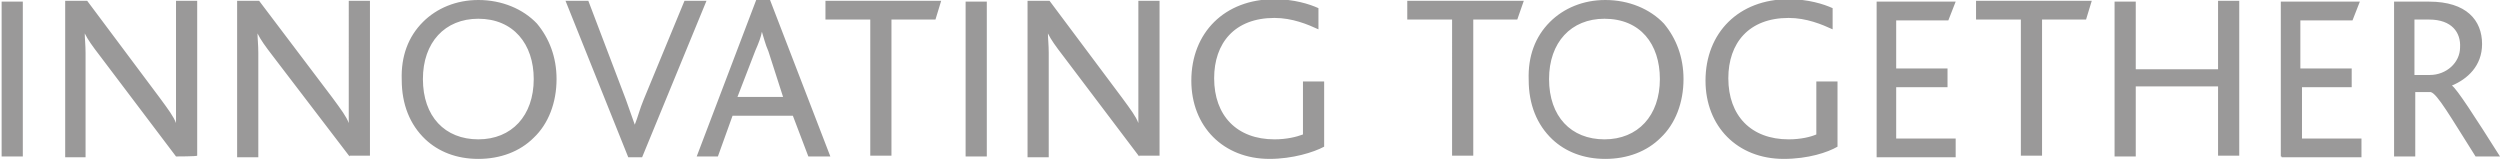
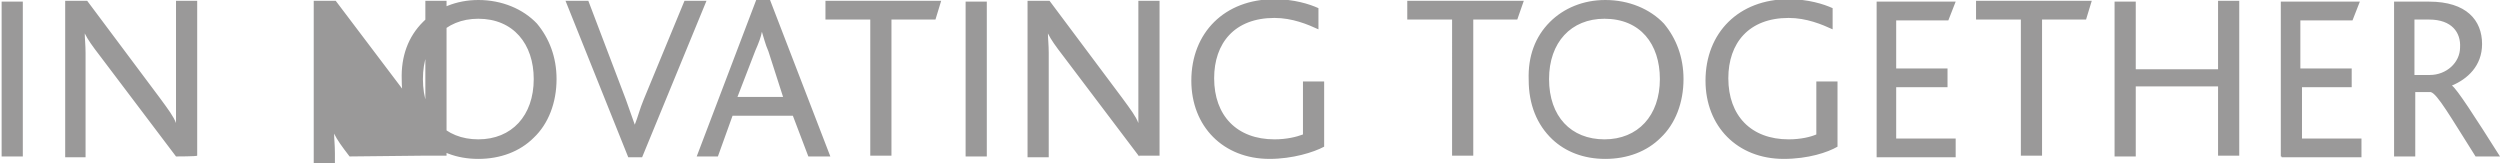
<svg xmlns="http://www.w3.org/2000/svg" viewBox="0 0 306.8 20" style="enable-background:new 0 0 306.8 20" xml:space="preserve">
-   <path d="M.2 19.2V.2h2.6v19H.2zm21.4 0L12.3 6.9c-1-1.3-1.5-2-1.9-2.8 0 .6.1 1.4.1 2.4v12.8H8V.1h2.7L19.6 12c1.1 1.5 1.7 2.3 2 3.1V.1h2.6v19c0 .1-2.6.1-2.6.1zm21.3 0L33.5 6.9c-1-1.3-1.5-2-1.9-2.8 0 .6.1 1.4.1 2.4v12.8h-2.6V.1h2.7l9 11.9c1.1 1.5 1.7 2.3 2 3.1V.1h2.6v19h-2.5zm9-16.5C53.6 1 56 0 58.7 0c2.9 0 5.5 1.1 7.2 2.9 1.5 1.8 2.4 4.1 2.4 6.8 0 2.9-1 5.5-2.8 7.2-1.7 1.7-4.1 2.6-6.8 2.6s-4.9-.9-6.5-2.4c-1.9-1.8-2.9-4.3-2.9-7.3-.1-2.9.8-5.3 2.6-7.1zm6.8-.4c-4.1 0-6.8 2.9-6.8 7.4 0 4.6 2.7 7.4 6.8 7.4s6.8-2.9 6.8-7.4c0-4.3-2.5-7.4-6.8-7.4zm20.1 17h-1.7L69.4.1h2.8l4.6 12.1 1.1 3.1c.4-1 .6-1.9 1.1-3.1L84 .1h2.7l-7.9 19.2zm20.4-.1-1.9-5h-7.4l-1.8 5h-2.6L92.8 0h1.7l7.4 19.2h-2.7zM94.3 6.3c-.4-.9-.6-1.8-.8-2.4-.1.6-.4 1.4-.8 2.3l-2.2 5.7h5.6l-1.8-5.6zm20.5-3.9h-5.4v16.7h-2.6V2.4h-5.5V.1h14.2l-.7 2.3zm3.7 16.8V.2h2.6v19h-2.6zm21.3 0-9.3-12.3c-1-1.3-1.5-2-1.9-2.8 0 .6.1 1.4.1 2.4v12.8h-2.6V.1h2.7l8.9 11.9c1.1 1.5 1.7 2.3 2 3.1V.1h2.6v19h-2.5v.1zm16 .3c-5.7 0-9.6-4-9.6-9.6 0-5.9 4.1-10 10.2-10 2.4 0 4.3.6 5.4 1.1v2.6c-1.3-.6-3.2-1.4-5.4-1.4-4.9 0-7.4 3.1-7.4 7.4 0 4.6 2.8 7.5 7.4 7.5 1.5 0 2.7-.3 3.5-.6V10h2.6v8c-1.3.7-3.9 1.5-6.7 1.5zm30.4-17.1h-5.4v16.7h-2.6V2.4h-5.5V.1H187l-.8 2.3zm4 .3C191.9 1 194.3 0 197 0c2.9 0 5.5 1.1 7.2 2.9 1.5 1.8 2.4 4.1 2.4 6.8 0 2.9-1 5.5-2.8 7.2-1.7 1.7-4.1 2.6-6.8 2.6s-4.9-.9-6.5-2.4c-1.9-1.8-2.9-4.3-2.9-7.3-.1-2.9.8-5.3 2.6-7.1zm6.7-.4c-4.1 0-6.8 2.9-6.8 7.4 0 4.6 2.7 7.4 6.8 7.4s6.8-2.9 6.8-7.4c0-4.3-2.4-7.4-6.8-7.4zm22 17.2c-5.7 0-9.6-4-9.6-9.6 0-5.9 4.1-10 10.2-10 2.4 0 4.3.6 5.4 1.1v2.6c-1.3-.6-3.2-1.4-5.4-1.4-4.9 0-7.4 3.1-7.4 7.4 0 4.6 2.8 7.5 7.4 7.5 1.5 0 2.7-.3 3.4-.6V10h2.6v8c-1.2.7-3.6 1.5-6.6 1.5zm11.4-.3V.2h9.7l-.9 2.3h-6.4v5.9h6.3v2.3h-6.3V17h7.3v2.3h-9.7v-.1zM256 2.4h-5.4v16.7H248V2.4h-5.5V.1h14.2l-.7 2.3zm16.2 16.8v-8.6h-10.1v8.6h-2.6V.2h2.6v8.3h10.1V.1h2.6v19h-2.6zm7.7 0V.2h9.7l-.9 2.3h-6.4v5.9h6.3v2.3h-6.1V17h7.3v2.3H280v-.1zm23.9 0c-3.1-4.9-4.7-7.7-5.5-7.9h-1.9v7.9h-2.6V.2h4.3c4.6 0 6.5 2.3 6.5 5.2 0 2.7-1.8 4.3-3.7 5.1.6.4 2.8 3.8 5.9 8.7h-3zm-5.7-16.8h-1.8v6.8h1.9c2 0 3.7-1.5 3.7-3.4.1-1.8-1-3.4-3.8-3.4z" style="fill:#9a9999" />
+   <path d="M.2 19.2V.2h2.6v19H.2zm21.4 0L12.3 6.9c-1-1.3-1.5-2-1.9-2.8 0 .6.1 1.4.1 2.4v12.8H8V.1h2.7L19.6 12c1.1 1.5 1.7 2.3 2 3.1V.1h2.6v19c0 .1-2.6.1-2.6.1zm21.3 0c-1-1.3-1.5-2-1.9-2.8 0 .6.1 1.4.1 2.4v12.8h-2.6V.1h2.7l9 11.9c1.1 1.5 1.7 2.3 2 3.1V.1h2.6v19h-2.5zm9-16.5C53.6 1 56 0 58.7 0c2.9 0 5.5 1.1 7.2 2.9 1.5 1.8 2.4 4.1 2.4 6.8 0 2.9-1 5.5-2.8 7.2-1.7 1.7-4.1 2.6-6.8 2.6s-4.9-.9-6.5-2.4c-1.9-1.8-2.9-4.3-2.9-7.3-.1-2.9.8-5.3 2.6-7.1zm6.8-.4c-4.1 0-6.8 2.9-6.8 7.4 0 4.6 2.7 7.4 6.8 7.4s6.8-2.9 6.8-7.4c0-4.3-2.5-7.4-6.8-7.4zm20.1 17h-1.7L69.4.1h2.8l4.6 12.1 1.1 3.1c.4-1 .6-1.9 1.1-3.1L84 .1h2.7l-7.9 19.2zm20.4-.1-1.9-5h-7.4l-1.8 5h-2.6L92.8 0h1.7l7.4 19.2h-2.7zM94.3 6.3c-.4-.9-.6-1.8-.8-2.4-.1.6-.4 1.4-.8 2.3l-2.2 5.7h5.6l-1.8-5.6zm20.5-3.9h-5.4v16.7h-2.6V2.4h-5.5V.1h14.2l-.7 2.3zm3.7 16.8V.2h2.6v19h-2.6zm21.3 0-9.3-12.3c-1-1.3-1.5-2-1.9-2.8 0 .6.1 1.4.1 2.4v12.8h-2.6V.1h2.7l8.9 11.9c1.1 1.5 1.7 2.3 2 3.1V.1h2.6v19h-2.5v.1zm16 .3c-5.7 0-9.6-4-9.6-9.6 0-5.9 4.1-10 10.2-10 2.4 0 4.3.6 5.4 1.1v2.6c-1.3-.6-3.2-1.4-5.4-1.4-4.9 0-7.4 3.1-7.4 7.4 0 4.6 2.8 7.5 7.4 7.5 1.5 0 2.7-.3 3.5-.6V10h2.6v8c-1.3.7-3.9 1.5-6.7 1.5zm30.4-17.1h-5.4v16.7h-2.6V2.4h-5.5V.1H187l-.8 2.3zm4 .3C191.9 1 194.3 0 197 0c2.9 0 5.5 1.1 7.2 2.9 1.5 1.8 2.4 4.1 2.4 6.8 0 2.9-1 5.5-2.8 7.2-1.7 1.7-4.1 2.6-6.8 2.6s-4.9-.9-6.5-2.4c-1.9-1.8-2.9-4.3-2.9-7.3-.1-2.9.8-5.3 2.6-7.1zm6.7-.4c-4.1 0-6.8 2.9-6.8 7.4 0 4.6 2.7 7.4 6.8 7.4s6.8-2.9 6.8-7.4c0-4.3-2.4-7.4-6.8-7.4zm22 17.2c-5.7 0-9.6-4-9.6-9.6 0-5.9 4.1-10 10.2-10 2.4 0 4.3.6 5.4 1.1v2.6c-1.3-.6-3.2-1.4-5.4-1.4-4.9 0-7.4 3.1-7.4 7.4 0 4.6 2.8 7.5 7.4 7.5 1.5 0 2.7-.3 3.4-.6V10h2.6v8c-1.2.7-3.6 1.5-6.6 1.5zm11.4-.3V.2h9.7l-.9 2.3h-6.4v5.9h6.3v2.3h-6.3V17h7.3v2.3h-9.7v-.1zM256 2.4h-5.4v16.7H248V2.4h-5.5V.1h14.2l-.7 2.3zm16.2 16.8v-8.6h-10.1v8.6h-2.6V.2h2.6v8.3h10.1V.1h2.6v19h-2.6zm7.7 0V.2h9.7l-.9 2.3h-6.4v5.9h6.3v2.3h-6.1V17h7.3v2.3H280v-.1zm23.9 0c-3.1-4.9-4.7-7.7-5.5-7.9h-1.9v7.9h-2.6V.2h4.3c4.6 0 6.5 2.3 6.5 5.2 0 2.7-1.8 4.3-3.7 5.1.6.4 2.8 3.8 5.9 8.7h-3zm-5.7-16.8h-1.8v6.8h1.9c2 0 3.7-1.5 3.7-3.4.1-1.8-1-3.4-3.8-3.4z" style="fill:#9a9999" />
</svg>